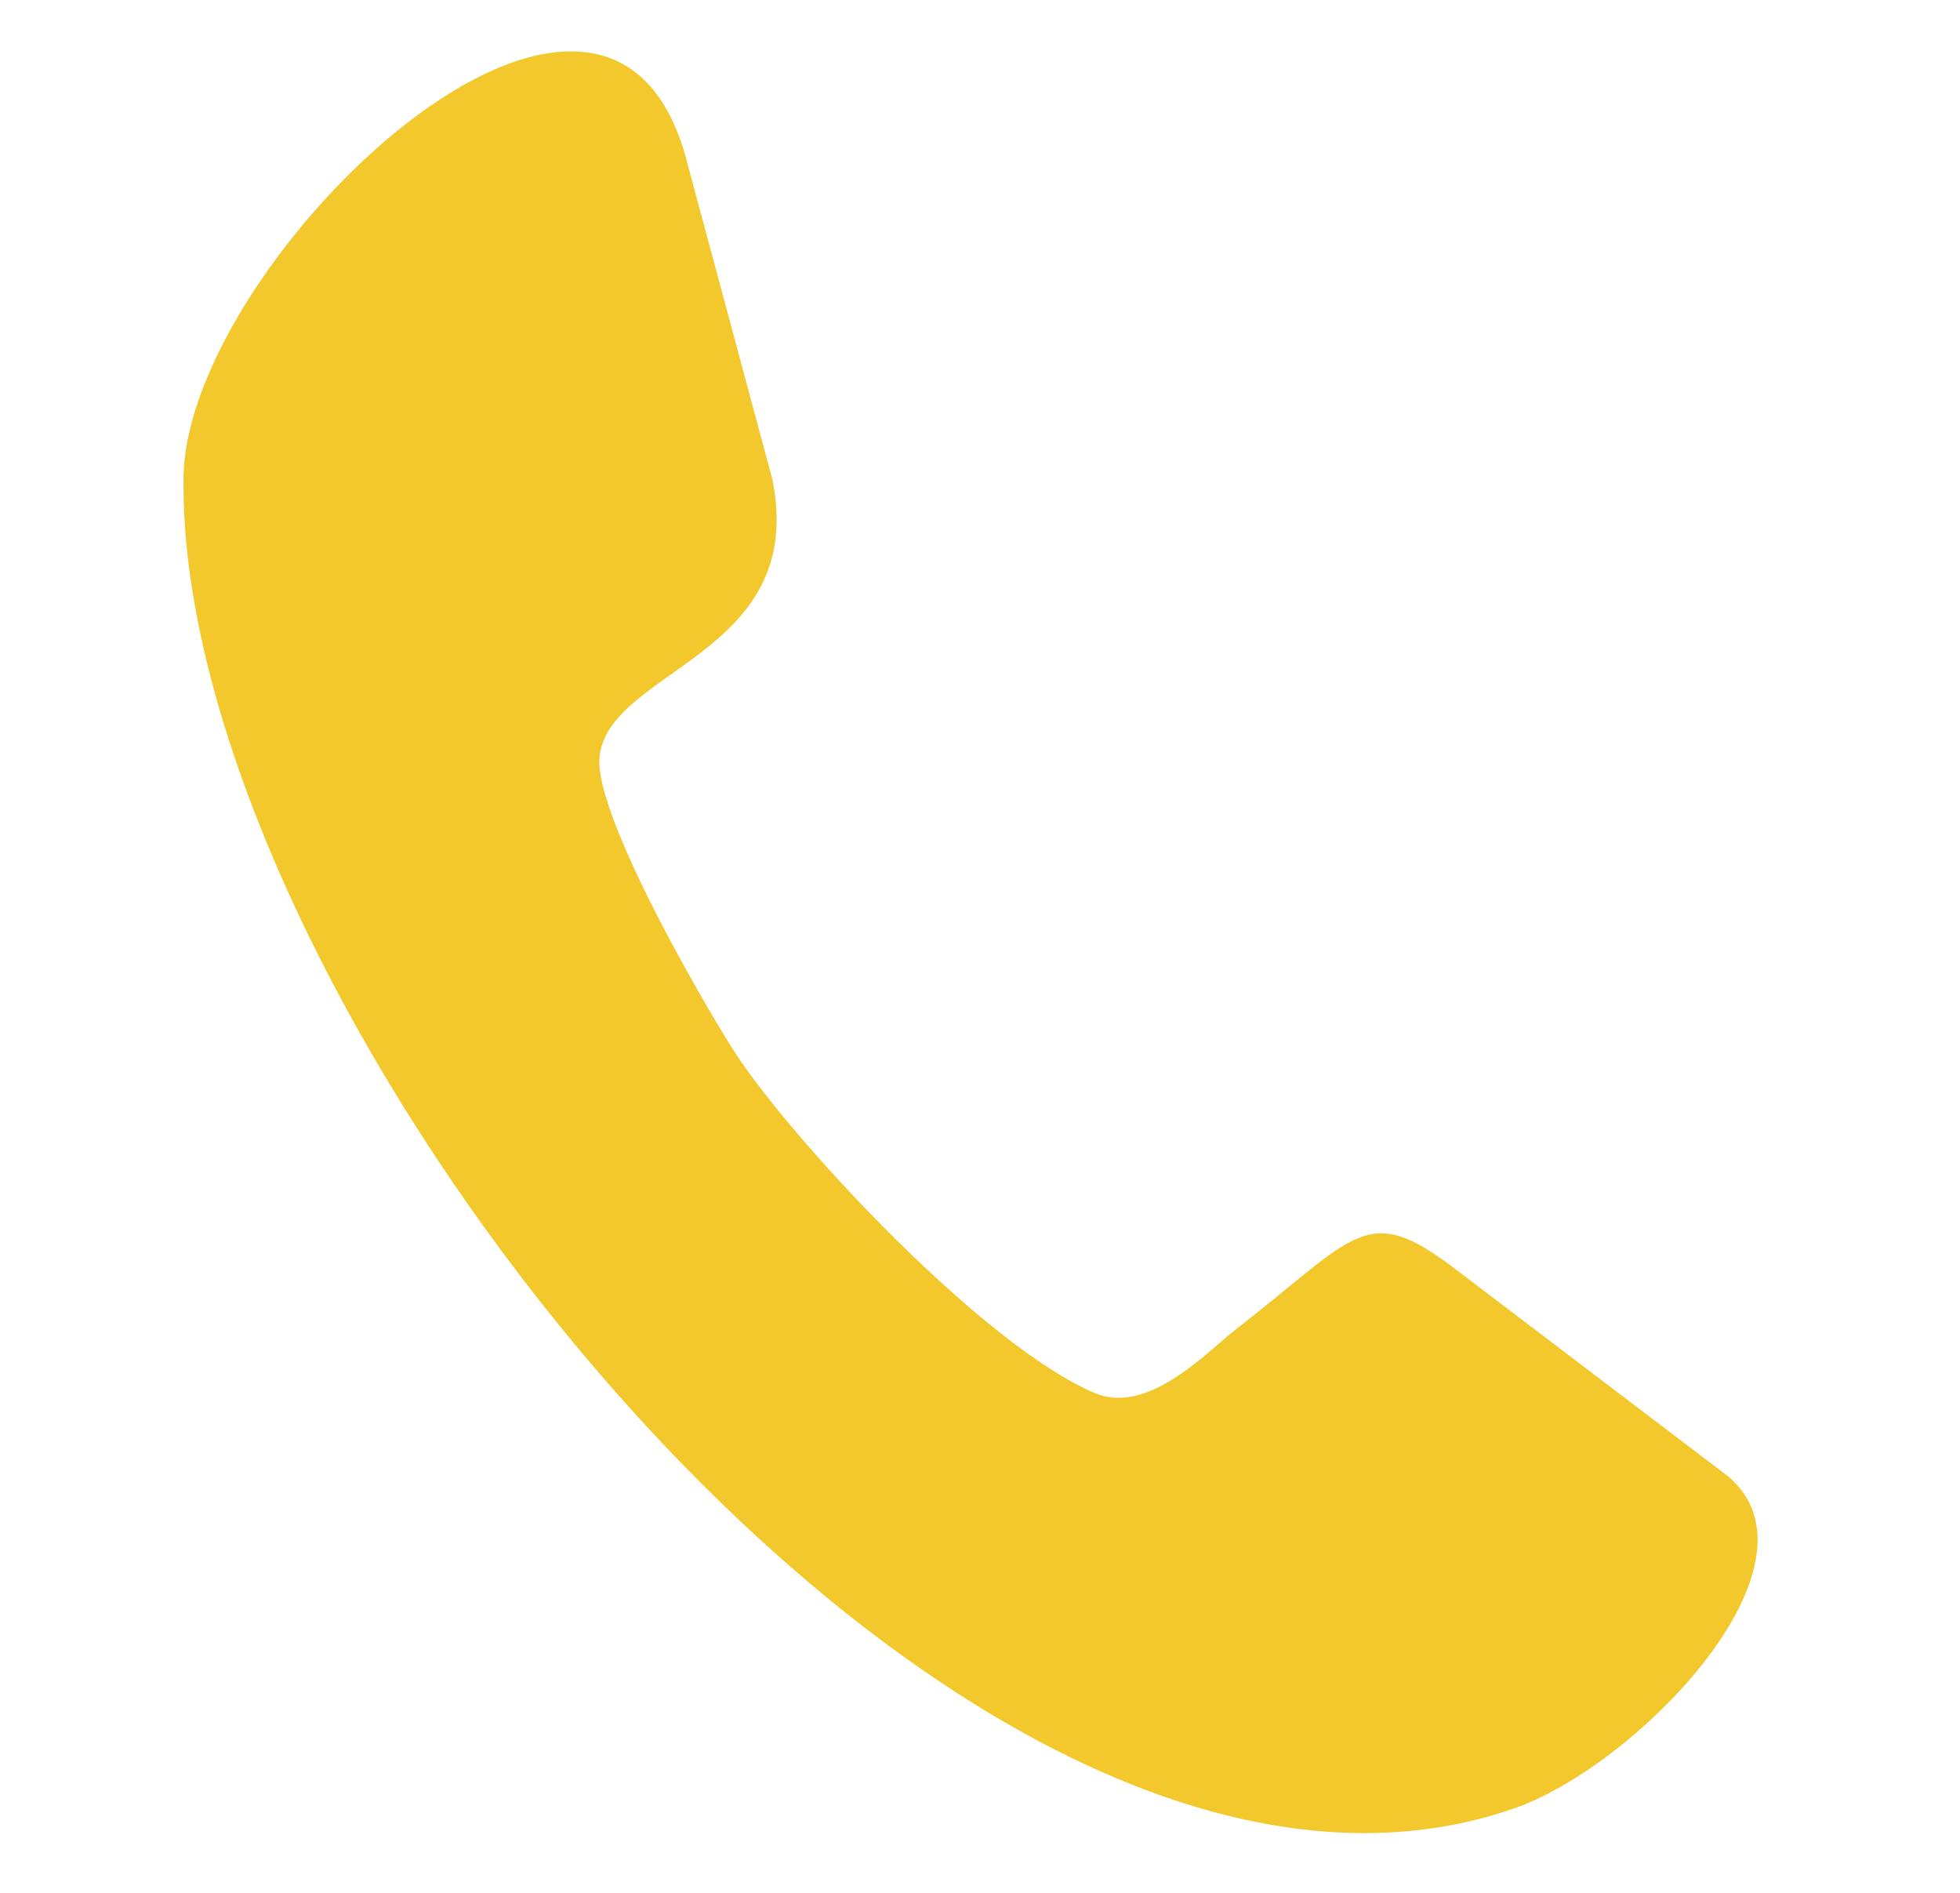
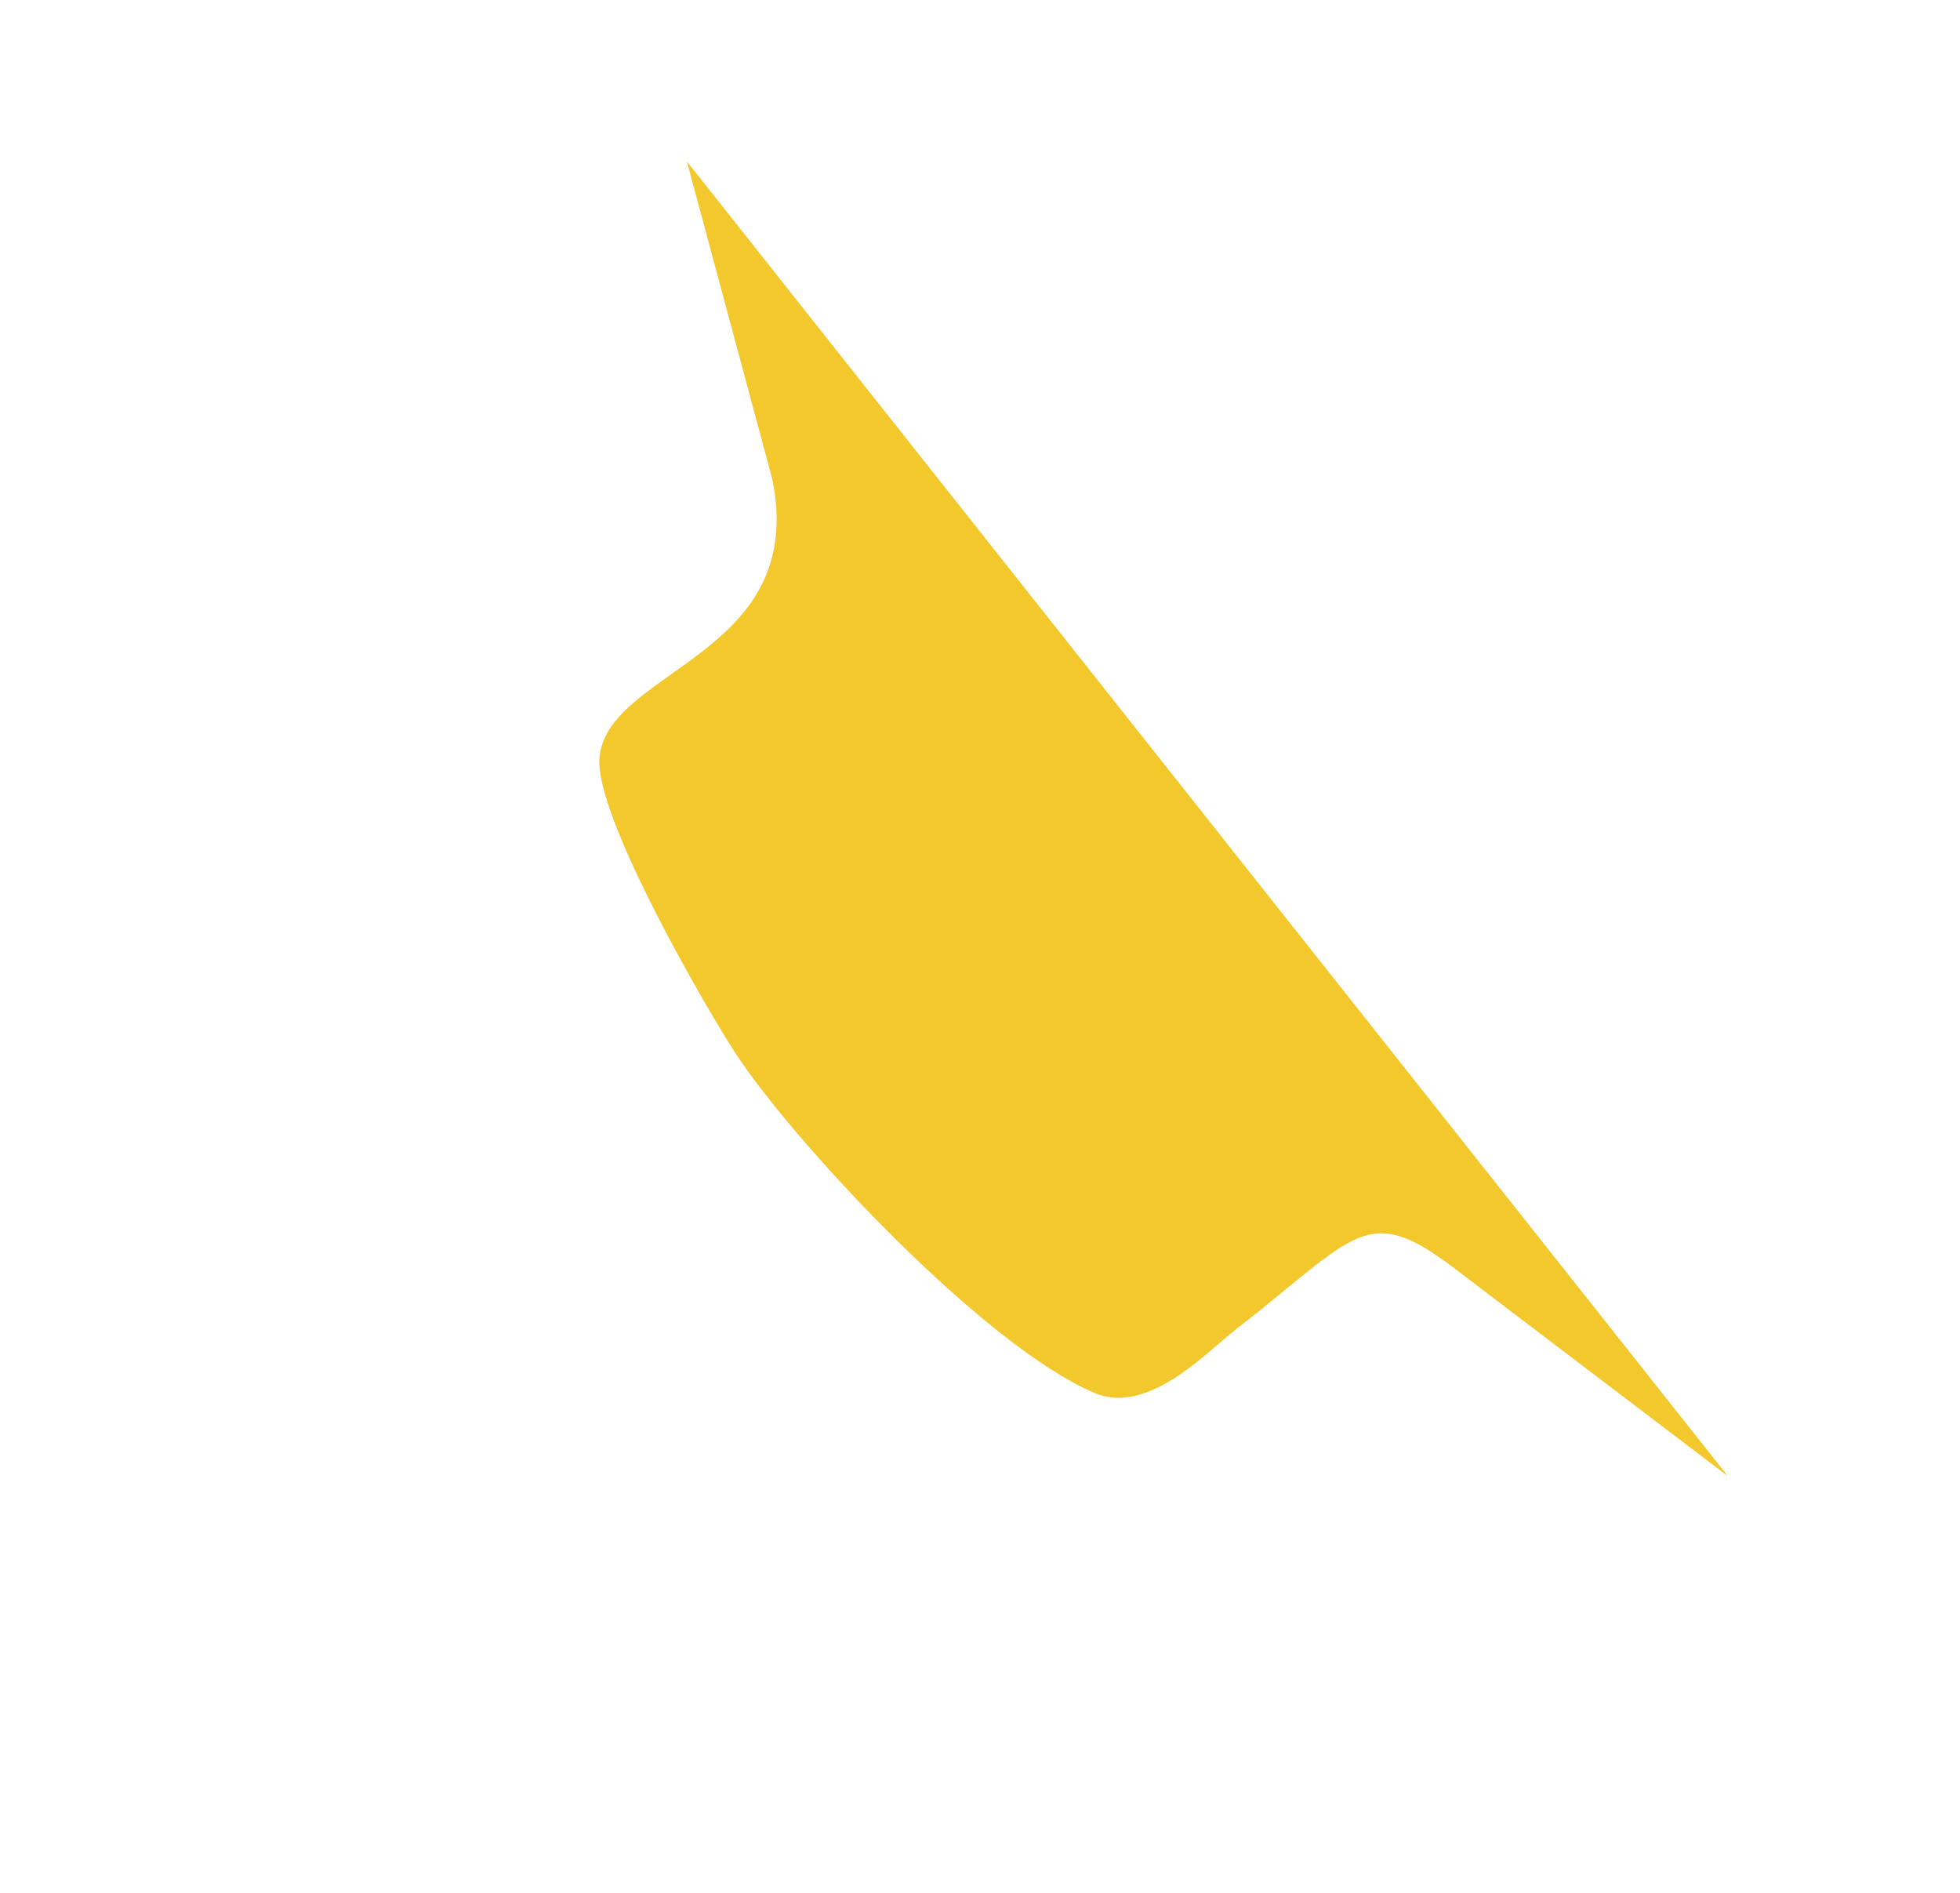
<svg xmlns="http://www.w3.org/2000/svg" width="35.982" height="34.75" viewBox="0 0 35.982 34.75">
-   <path id="Path_442" data-name="Path 442" d="M30.908,22.537l-5.515-2.96c-1.838-1-1.9-.343-3.832,1.714-.467.5-1.34,1.807-2.368,1.558-2.15-.53-6.169-3.677-7.478-5.11-.623-.685-3.3-3.957-3.334-5.016-.062-1.62,3.49-2.43,2.337-5.515L8.256,1.692C5.951-3.6-.5,4.87.031,8.827,1.4,18.58,18.507,34.346,28.042,29.142,30.16,27.958,33.027,23.814,30.908,22.537Z" transform="translate(4.72) rotate(9)" fill="#f2c82d" />
+   <path id="Path_442" data-name="Path 442" d="M30.908,22.537l-5.515-2.96c-1.838-1-1.9-.343-3.832,1.714-.467.5-1.34,1.807-2.368,1.558-2.15-.53-6.169-3.677-7.478-5.11-.623-.685-3.3-3.957-3.334-5.016-.062-1.62,3.49-2.43,2.337-5.515L8.256,1.692Z" transform="translate(4.72) rotate(9)" fill="#f2c82d" />
</svg>